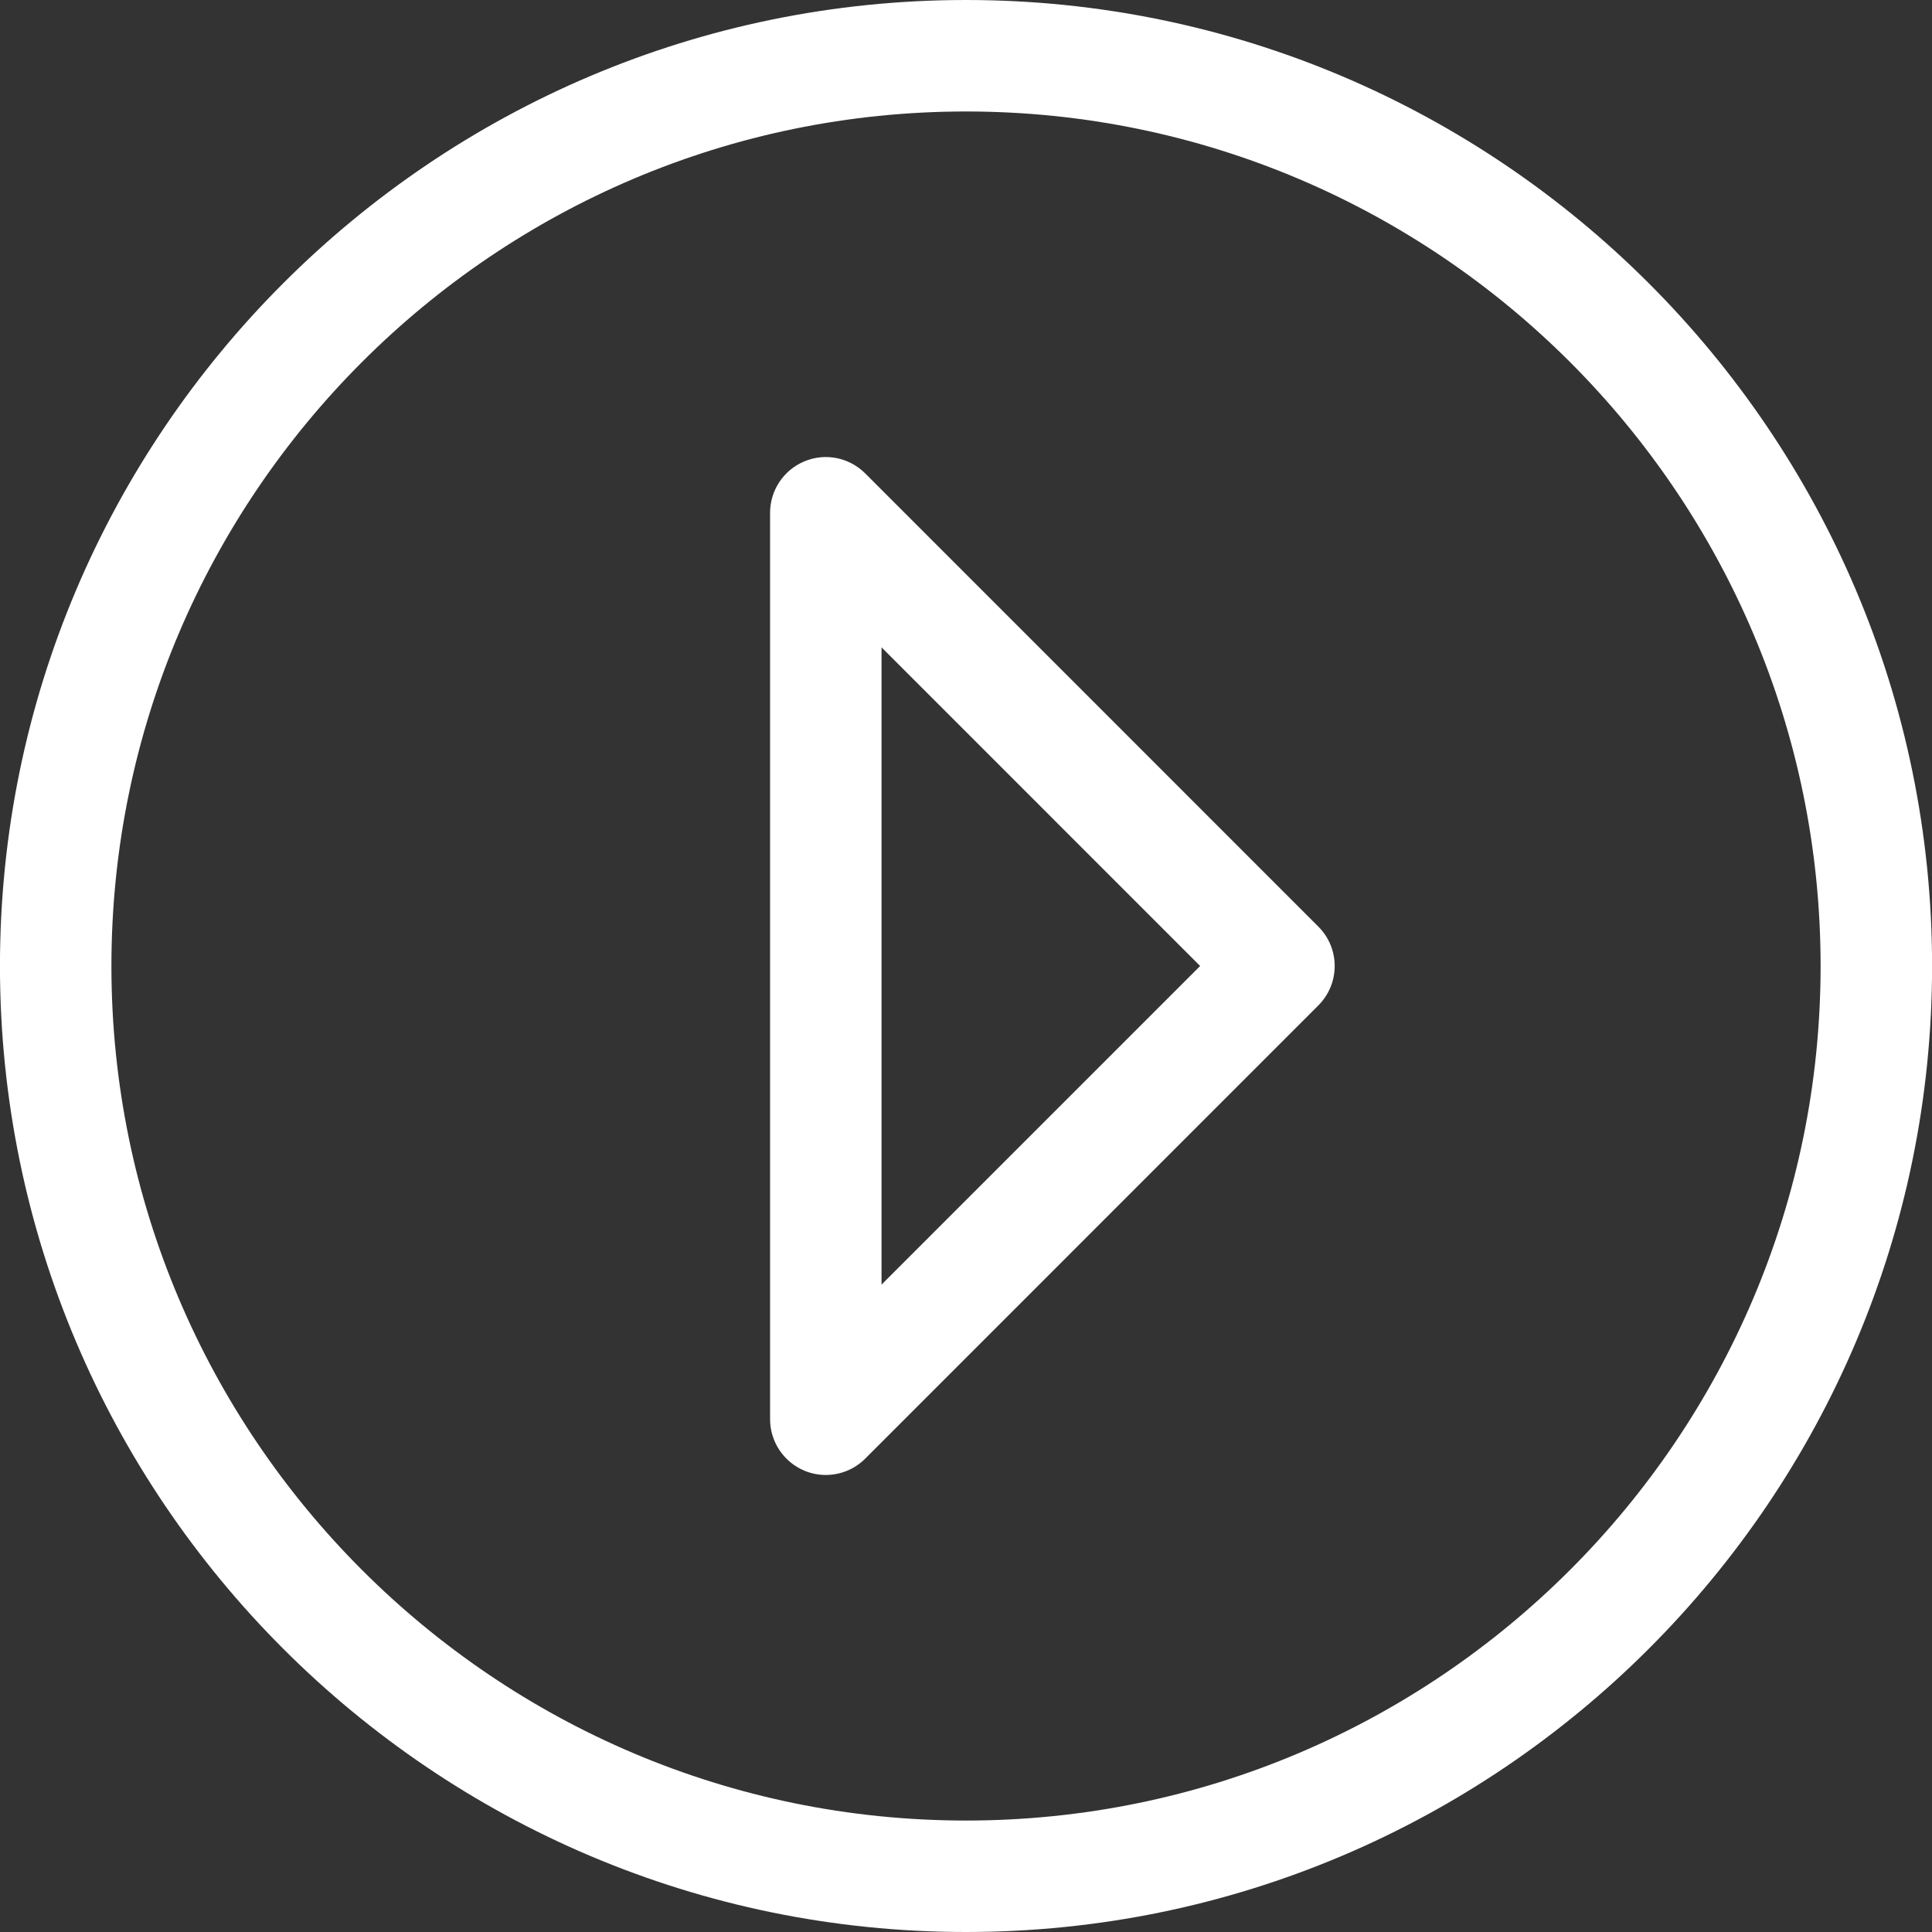
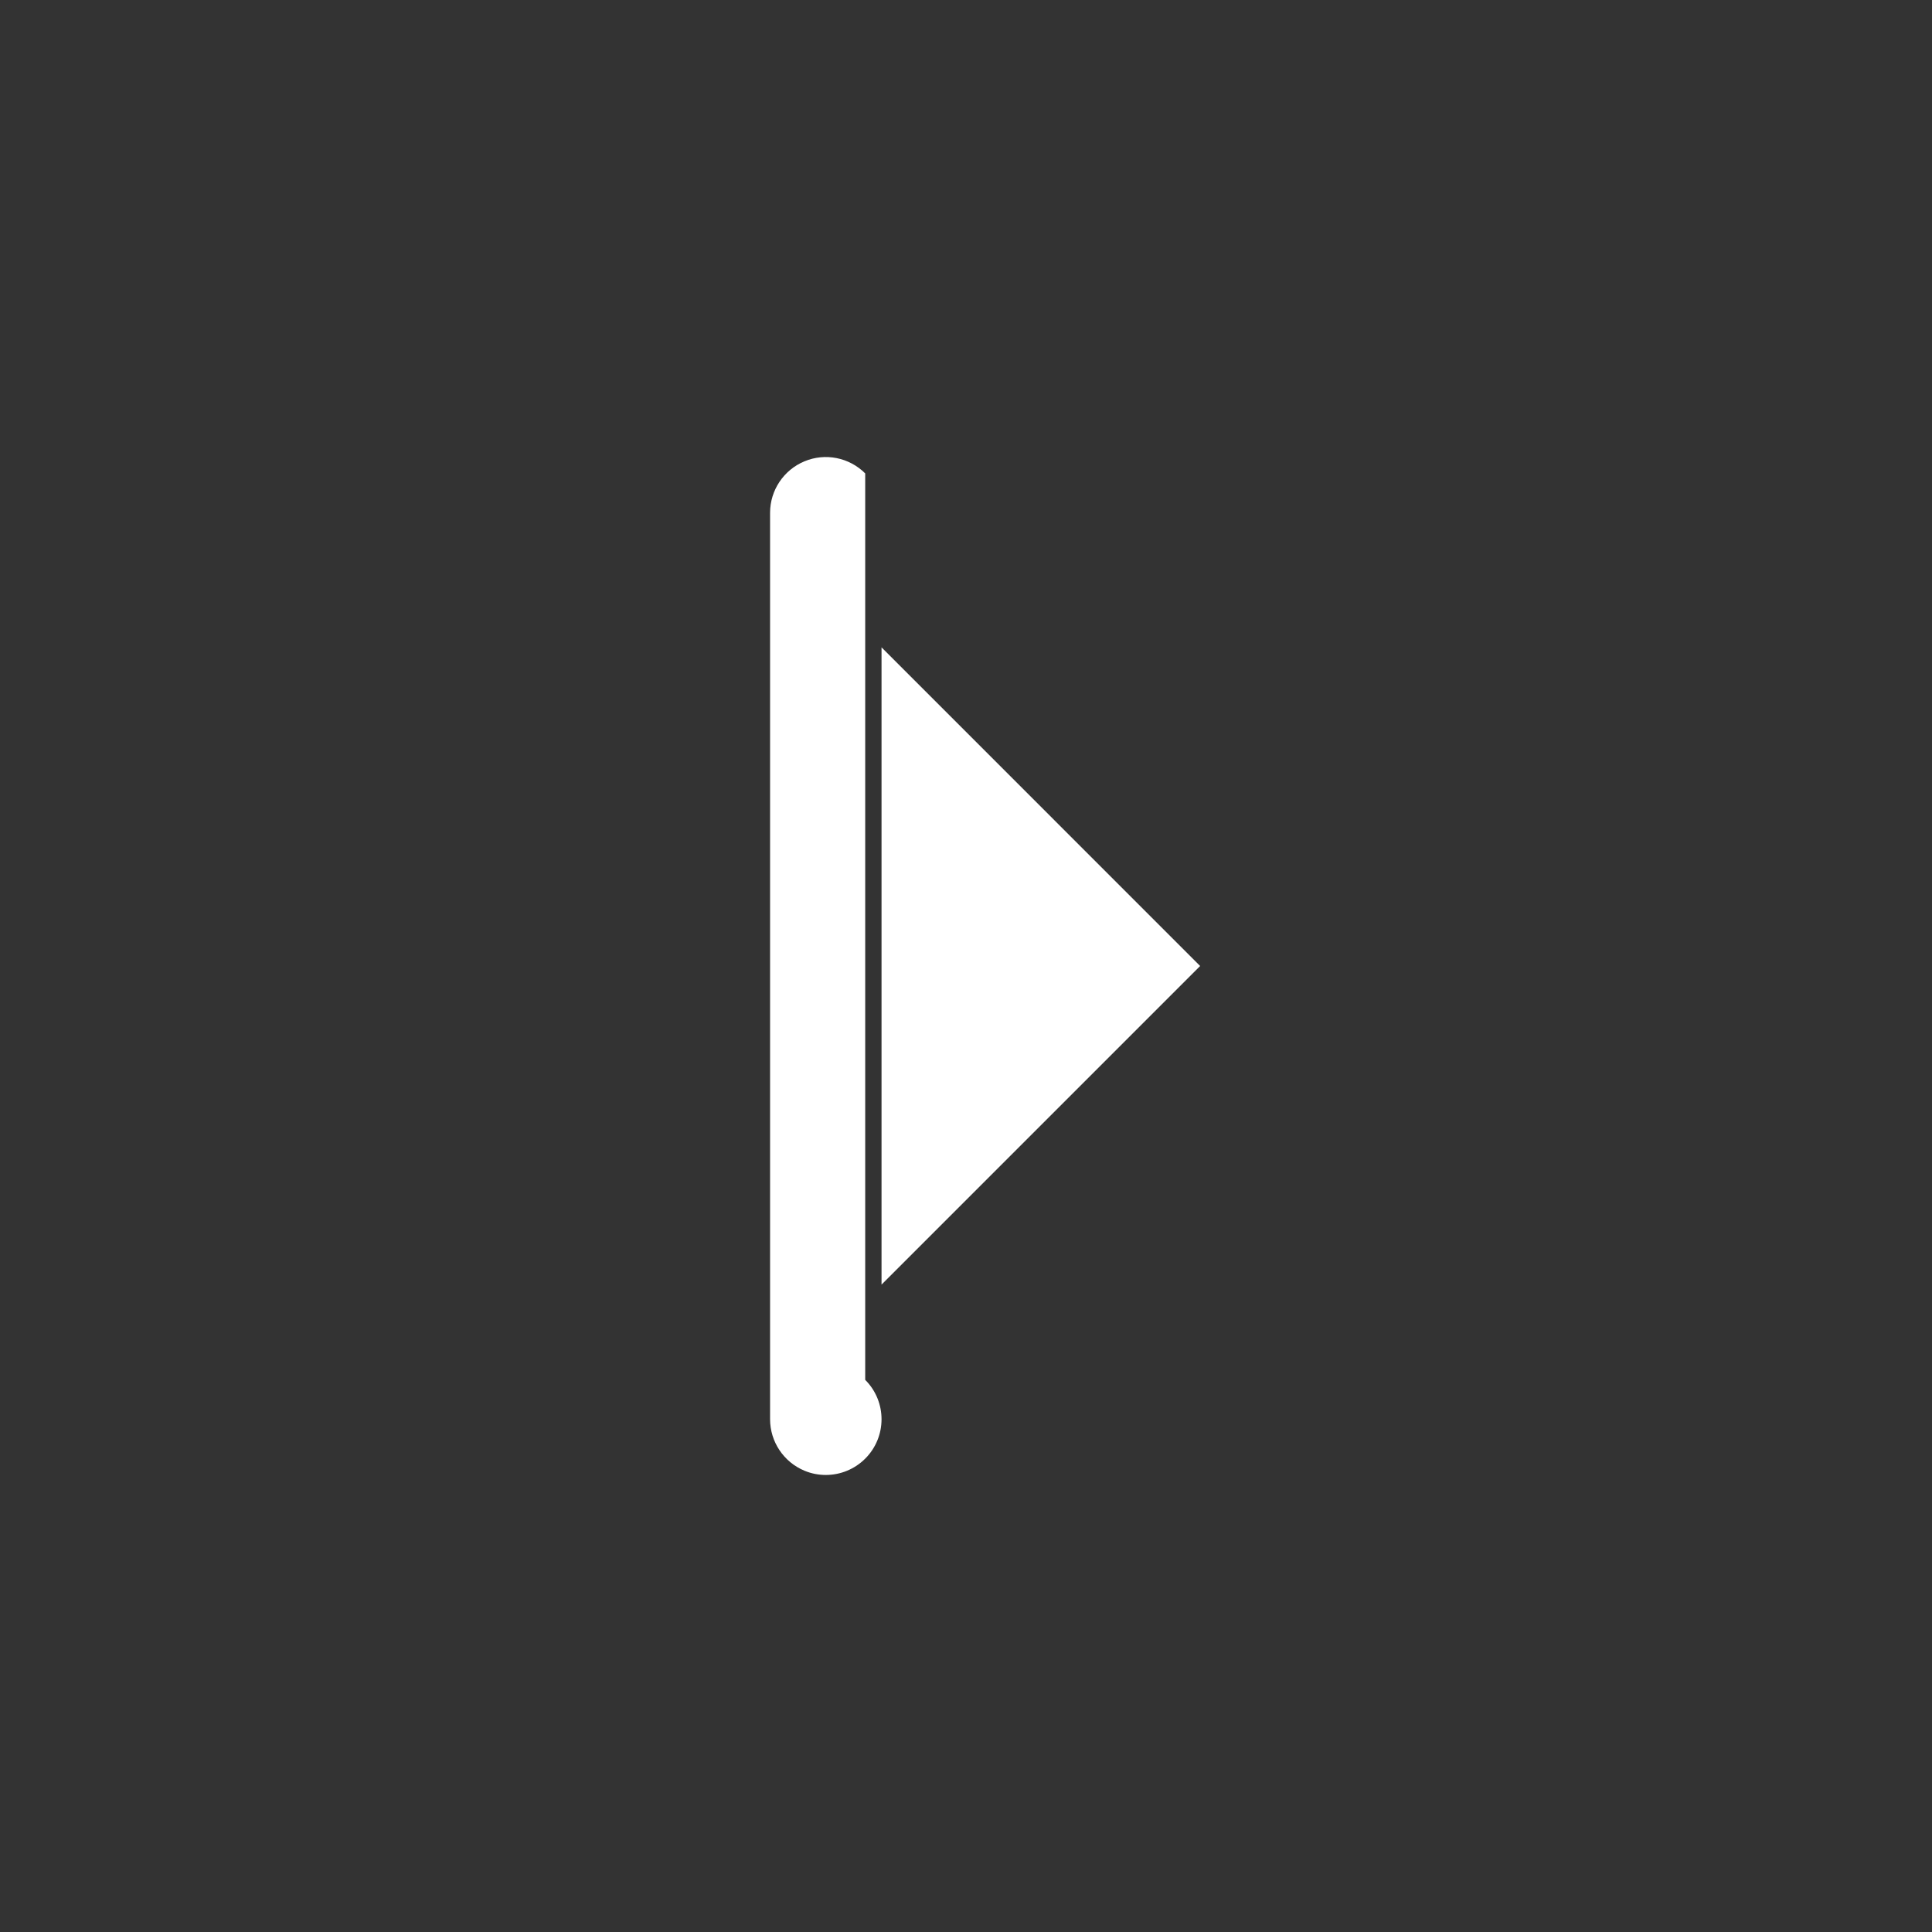
<svg xmlns="http://www.w3.org/2000/svg" version="1.1" x="0px" y="0px" viewBox="0 0 100 100" enable-background="new 0 0 100 100" xml:space="preserve" aria-hidden="true" width="100px" height="100px" style="fill:url(#CerosGradient_idfa38cceed);">
  <rect x="0" y="0" width="100" height="100" fill="#333333" stroke="none" />
  <defs>
    <linearGradient class="cerosgradient" data-cerosgradient="true" id="CerosGradient_idfa38cceed" gradientUnits="userSpaceOnUse" x1="50%" y1="100%" x2="50%" y2="0%">
      <stop offset="0%" stop-color="#FFFFFF" />
      <stop offset="100%" stop-color="#FFFFFF" />
    </linearGradient>
    <linearGradient />
  </defs>
  <g>
    <g>
-       <path fill="#000000" d="M50,0C22.427,0-0.002,22.43-0.002,50c0,27.571,22.43,50,50.003,50c27.574,0,50.003-22.429,50.003-50    C100.004,22.43,77.574,0,50,0z M50,94.231C25.61,94.231,5.767,74.39,5.767,50C5.767,25.611,25.61,5.77,50,5.77    S94.234,25.611,94.234,50C94.234,74.39,74.391,94.231,50,94.231z" style="fill:url(#CerosGradient_idfa38cceed);" />
-     </g>
+       </g>
    <g>
-       <path fill="#000000" d="M44.783,24.503c-0.828-0.827-2.068-1.075-3.144-0.625c-1.076,0.446-1.78,1.499-1.78,2.665v46.915    c0,1.166,0.704,2.218,1.78,2.666c0.357,0.149,0.732,0.22,1.104,0.22c0.75,0,1.487-0.293,2.04-0.845l23.455-23.459    c1.127-1.126,1.127-2.952,0-4.078L44.783,24.503z M45.628,66.491V33.507L62.119,50L45.628,66.491z" style="fill:url(#CerosGradient_idfa38cceed);" />
+       <path fill="#000000" d="M44.783,24.503c-0.828-0.827-2.068-1.075-3.144-0.625c-1.076,0.446-1.78,1.499-1.78,2.665v46.915    c0,1.166,0.704,2.218,1.78,2.666c0.357,0.149,0.732,0.22,1.104,0.22c0.75,0,1.487-0.293,2.04-0.845c1.127-1.126,1.127-2.952,0-4.078L44.783,24.503z M45.628,66.491V33.507L62.119,50L45.628,66.491z" style="fill:url(#CerosGradient_idfa38cceed);" />
    </g>
  </g>
</svg>